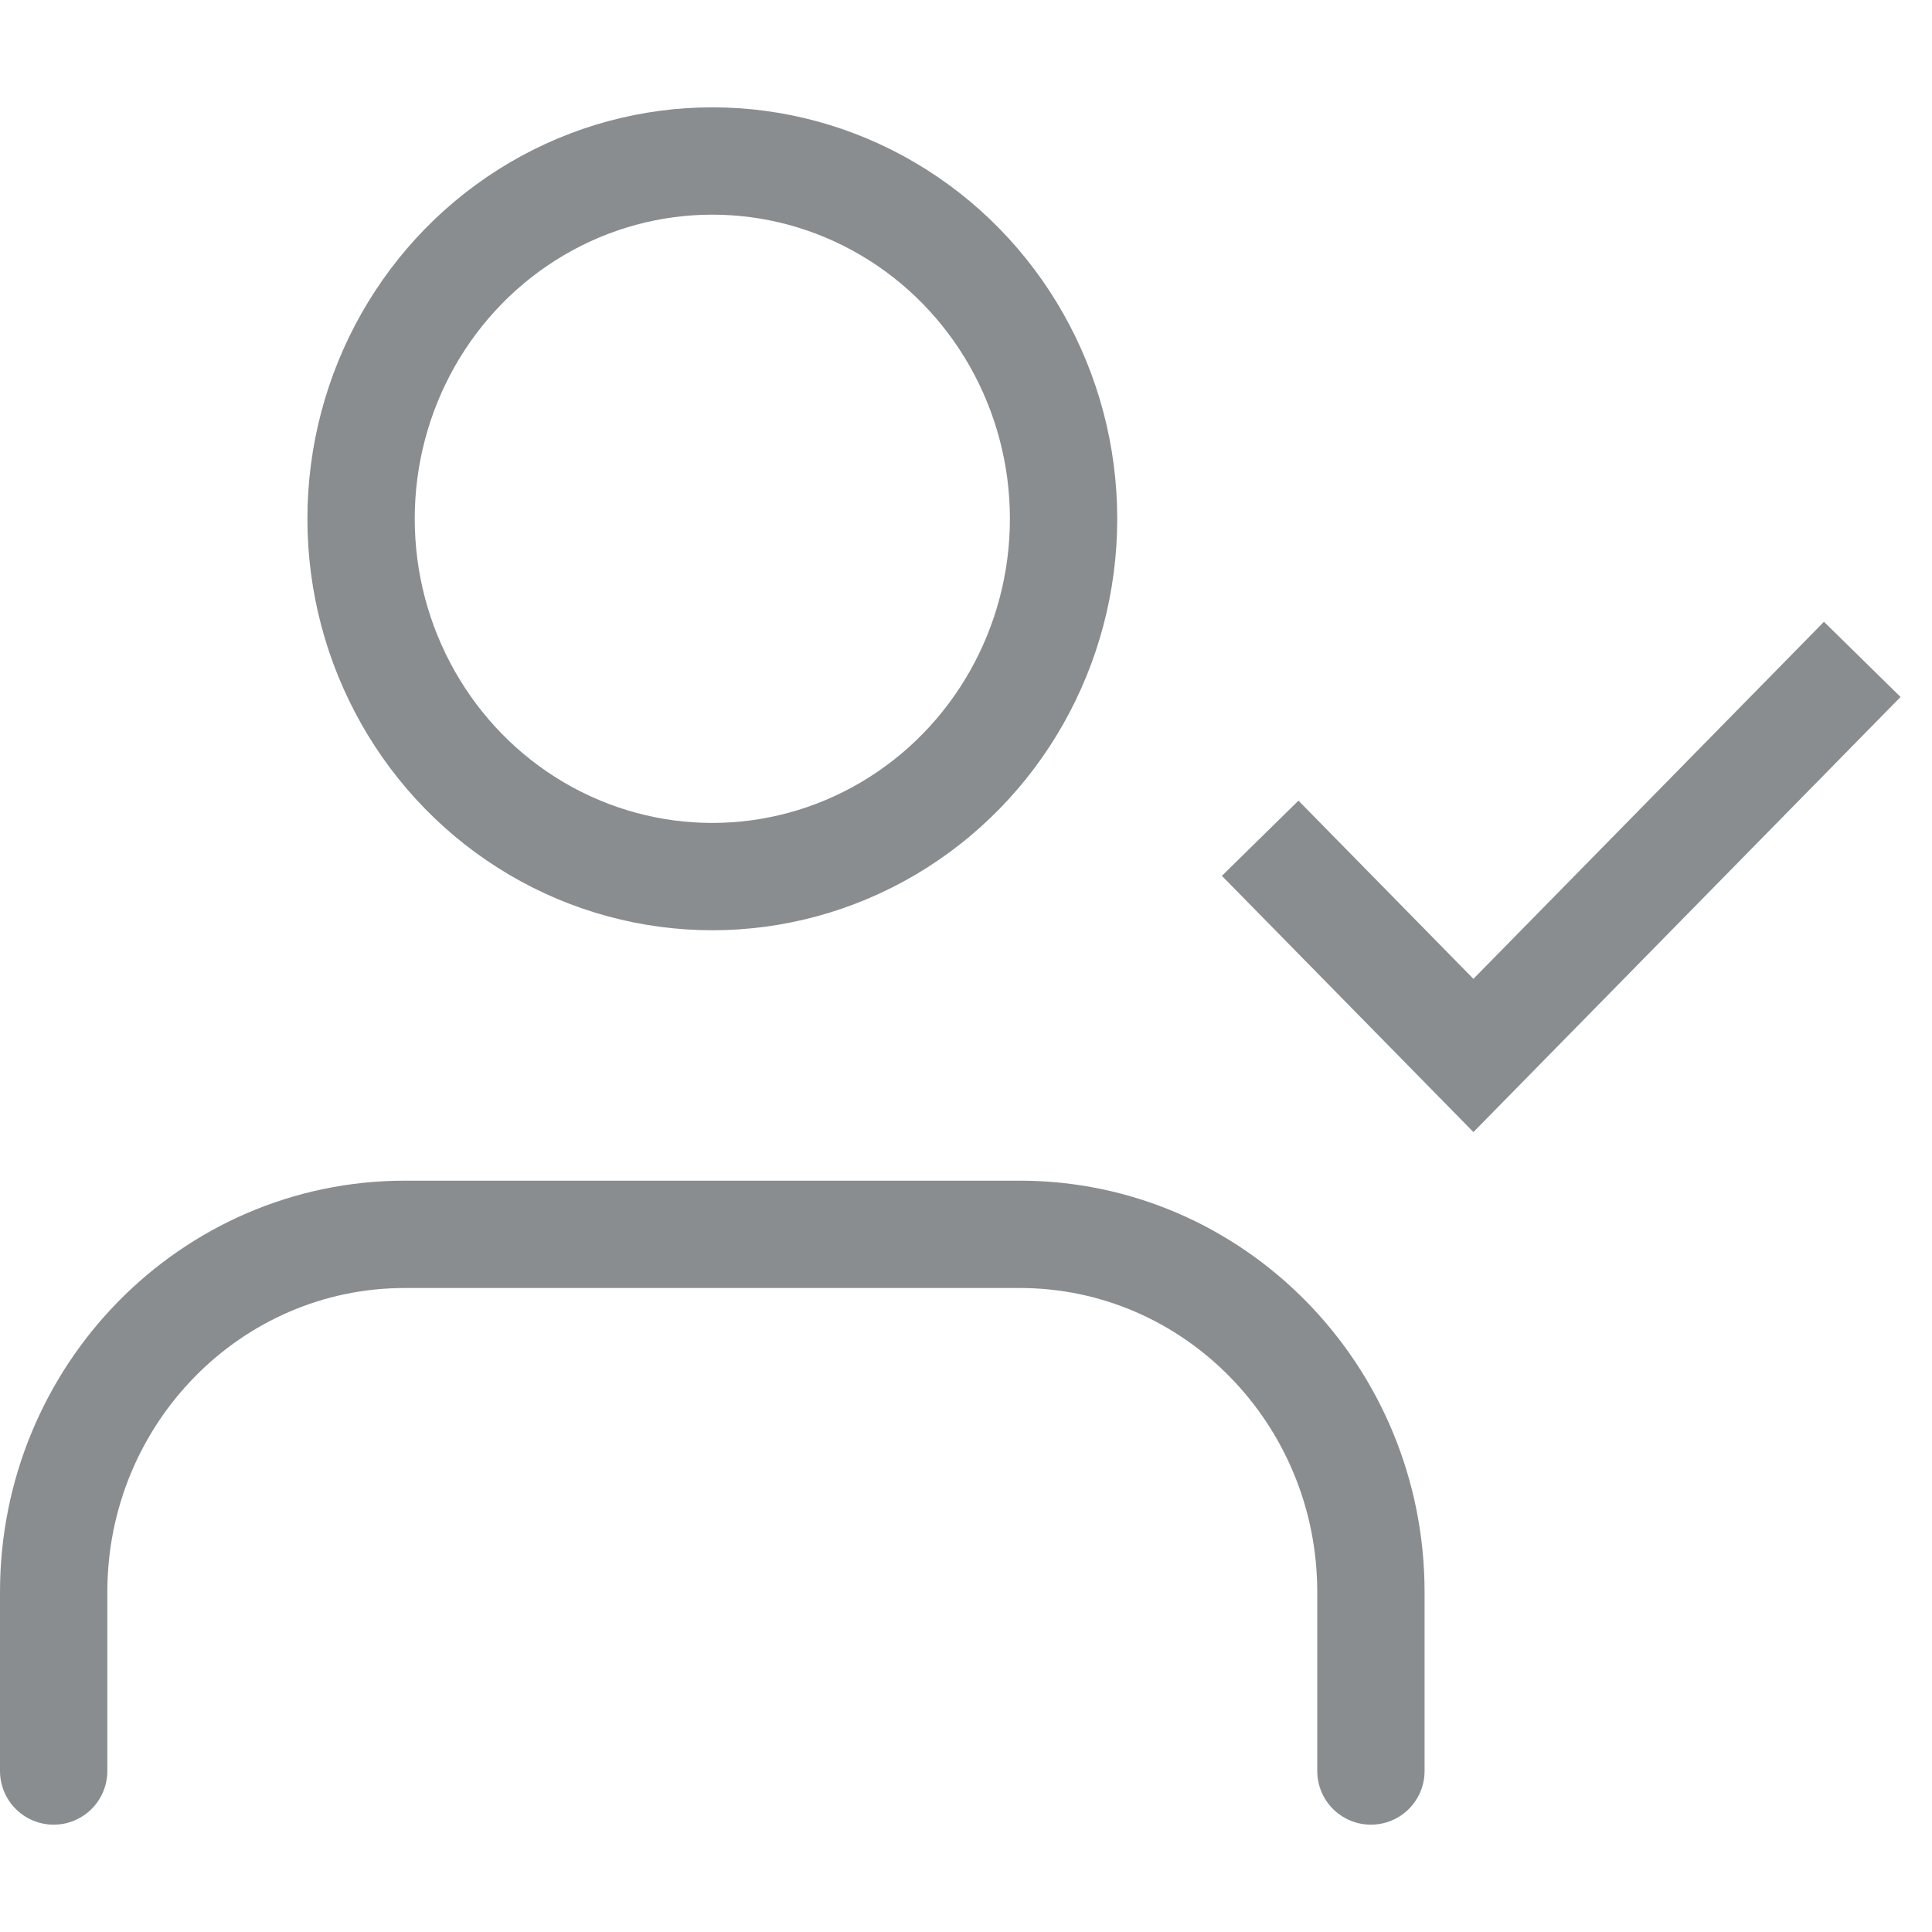
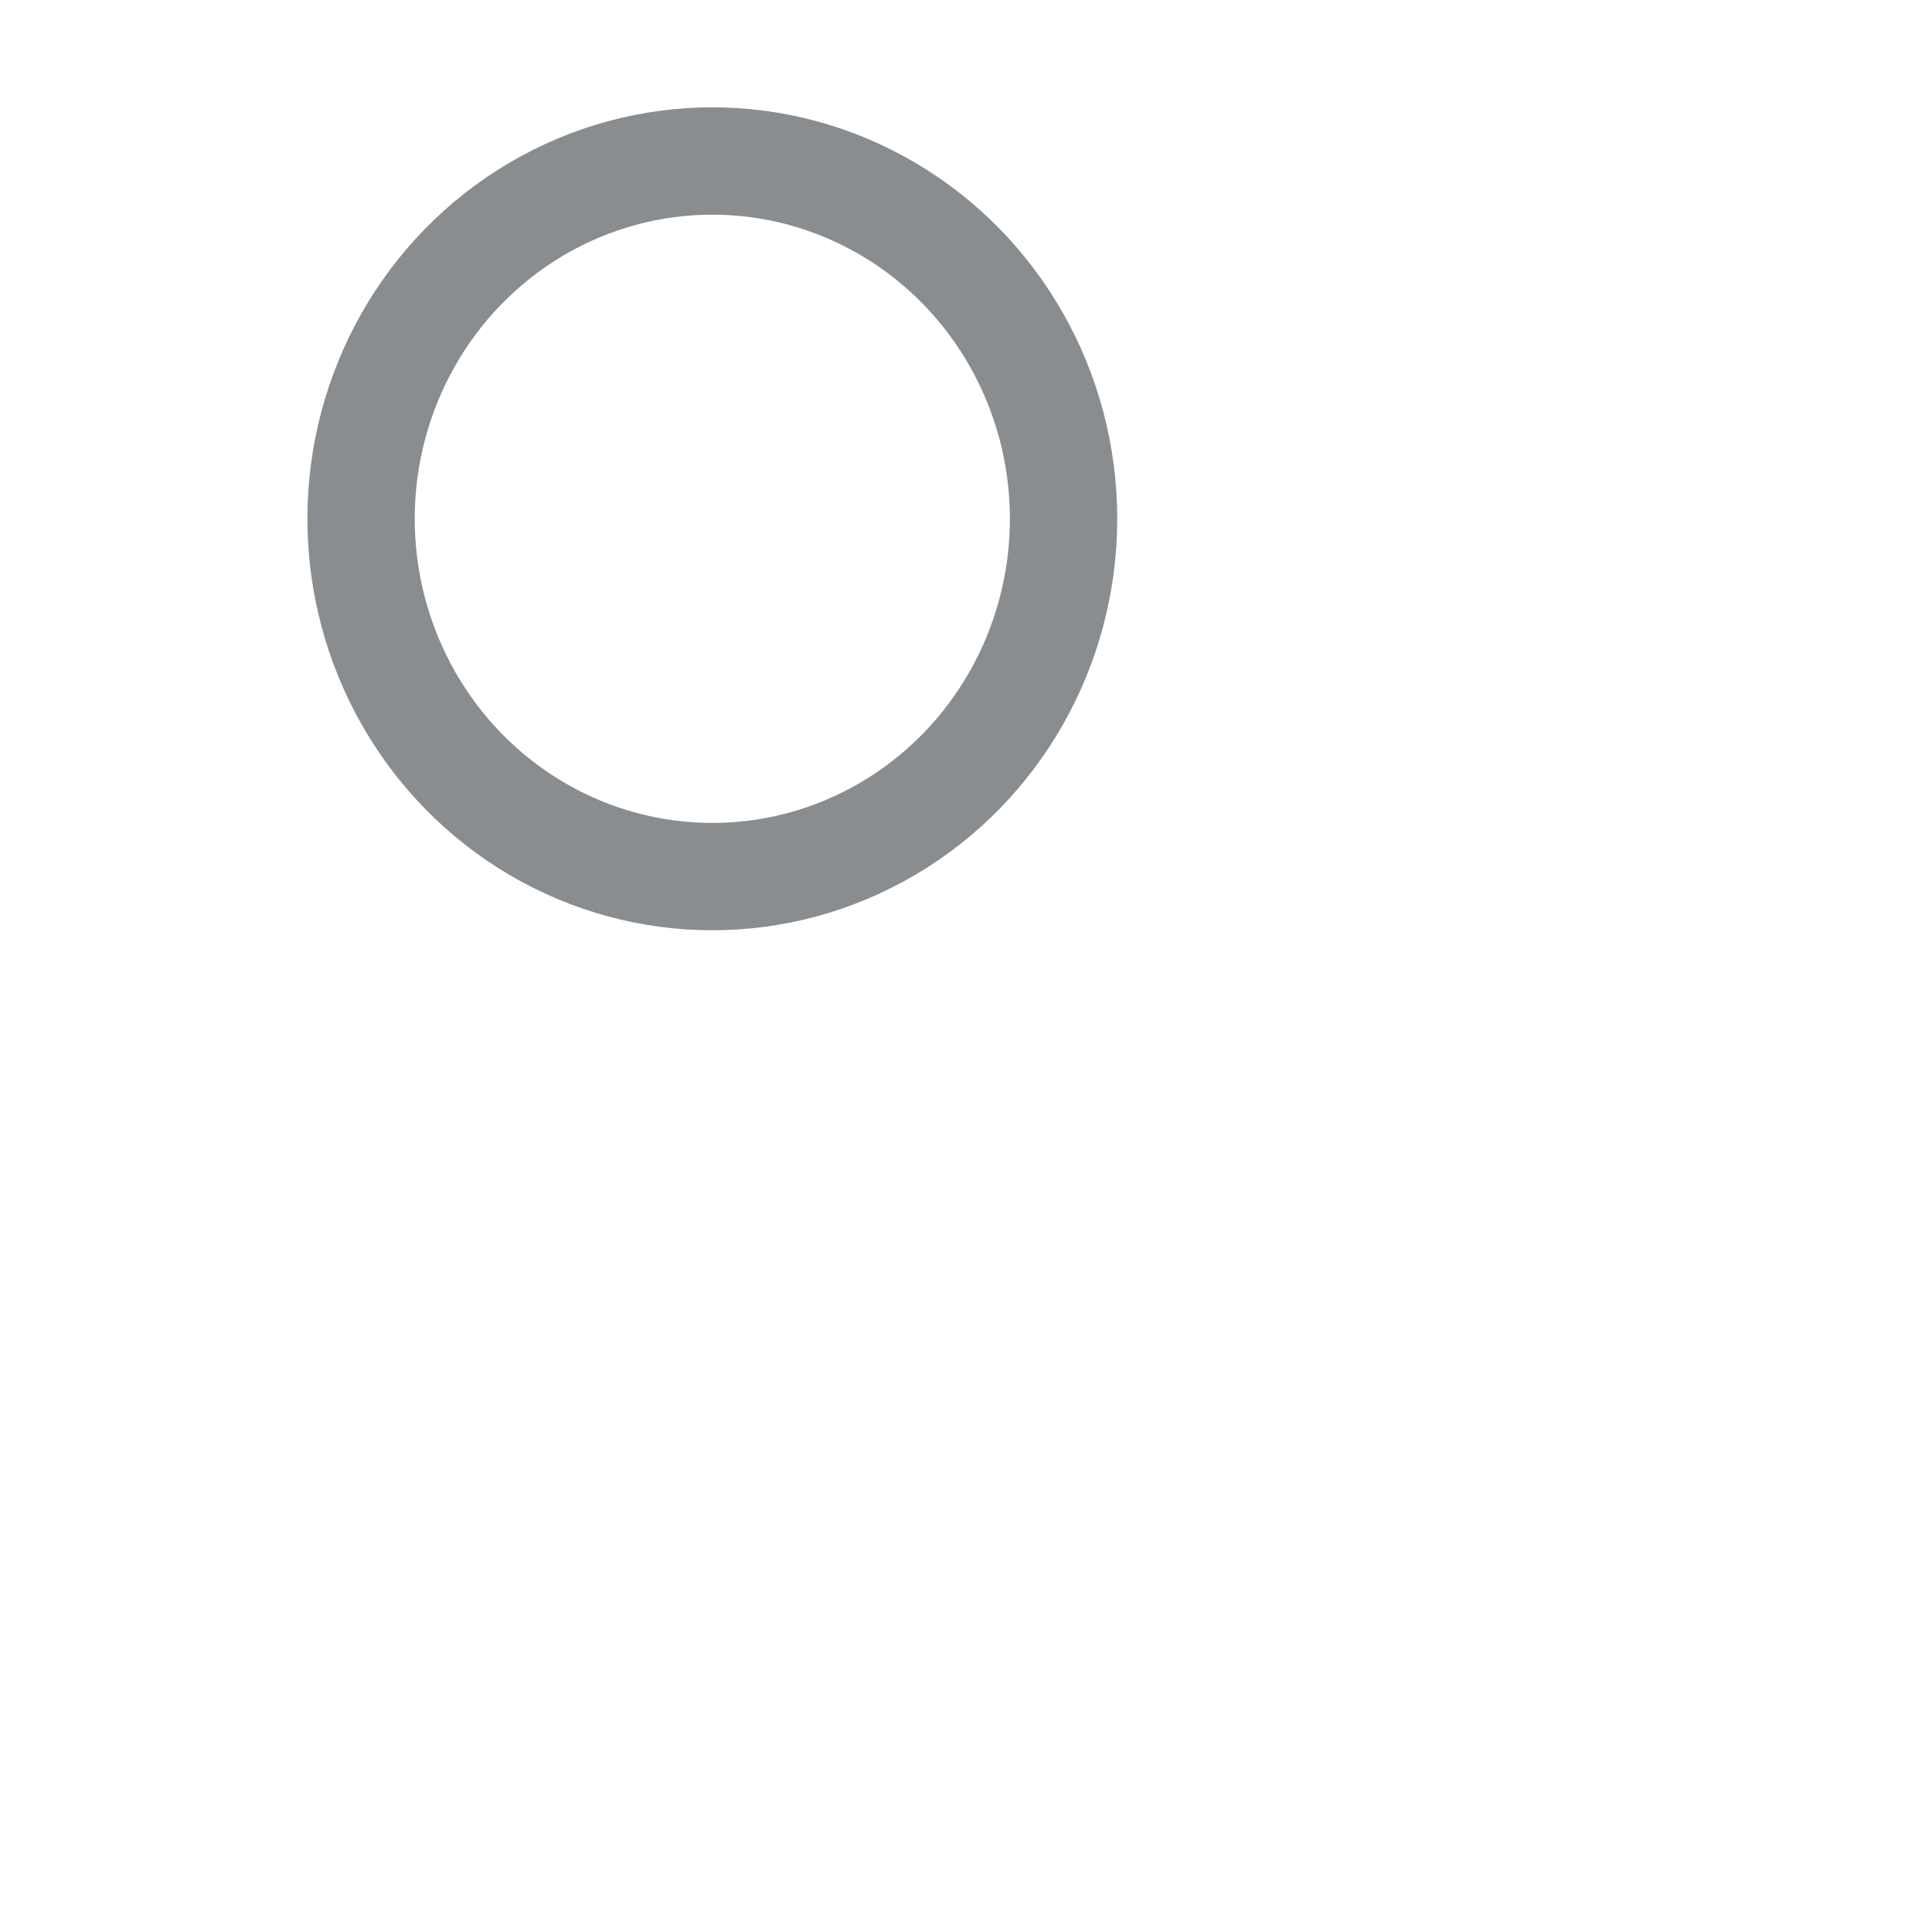
<svg xmlns="http://www.w3.org/2000/svg" width="36px" height="36px" viewBox="0 0 36 36" version="1.1">
  <title>icons/icon-coaching</title>
  <g id="icons/icon-coaching" stroke="none" stroke-width="1" fill="none" fill-rule="evenodd">
-     <path d="M25.545,33 L25.545,29.667 C25.545,25.985 22.615,23 19,23 L7.545,23 C3.93,23 1,25.985 1,29.667 L1,33" id="Path" stroke="#8A8D8F" stroke-width="2" stroke-linecap="round" stroke-linejoin="round" />
    <ellipse id="Oval" stroke="#8A8D8F" stroke-width="2" stroke-linecap="round" stroke-linejoin="round" cx="13.273" cy="9.667" rx="6.545" ry="6.667" />
-     <polyline id="Path" stroke="#8A8D8F" stroke-width="2" stroke-linecap="square" points="24.182 16.333 27.455 19.667 34 13" />
  </g>
</svg>